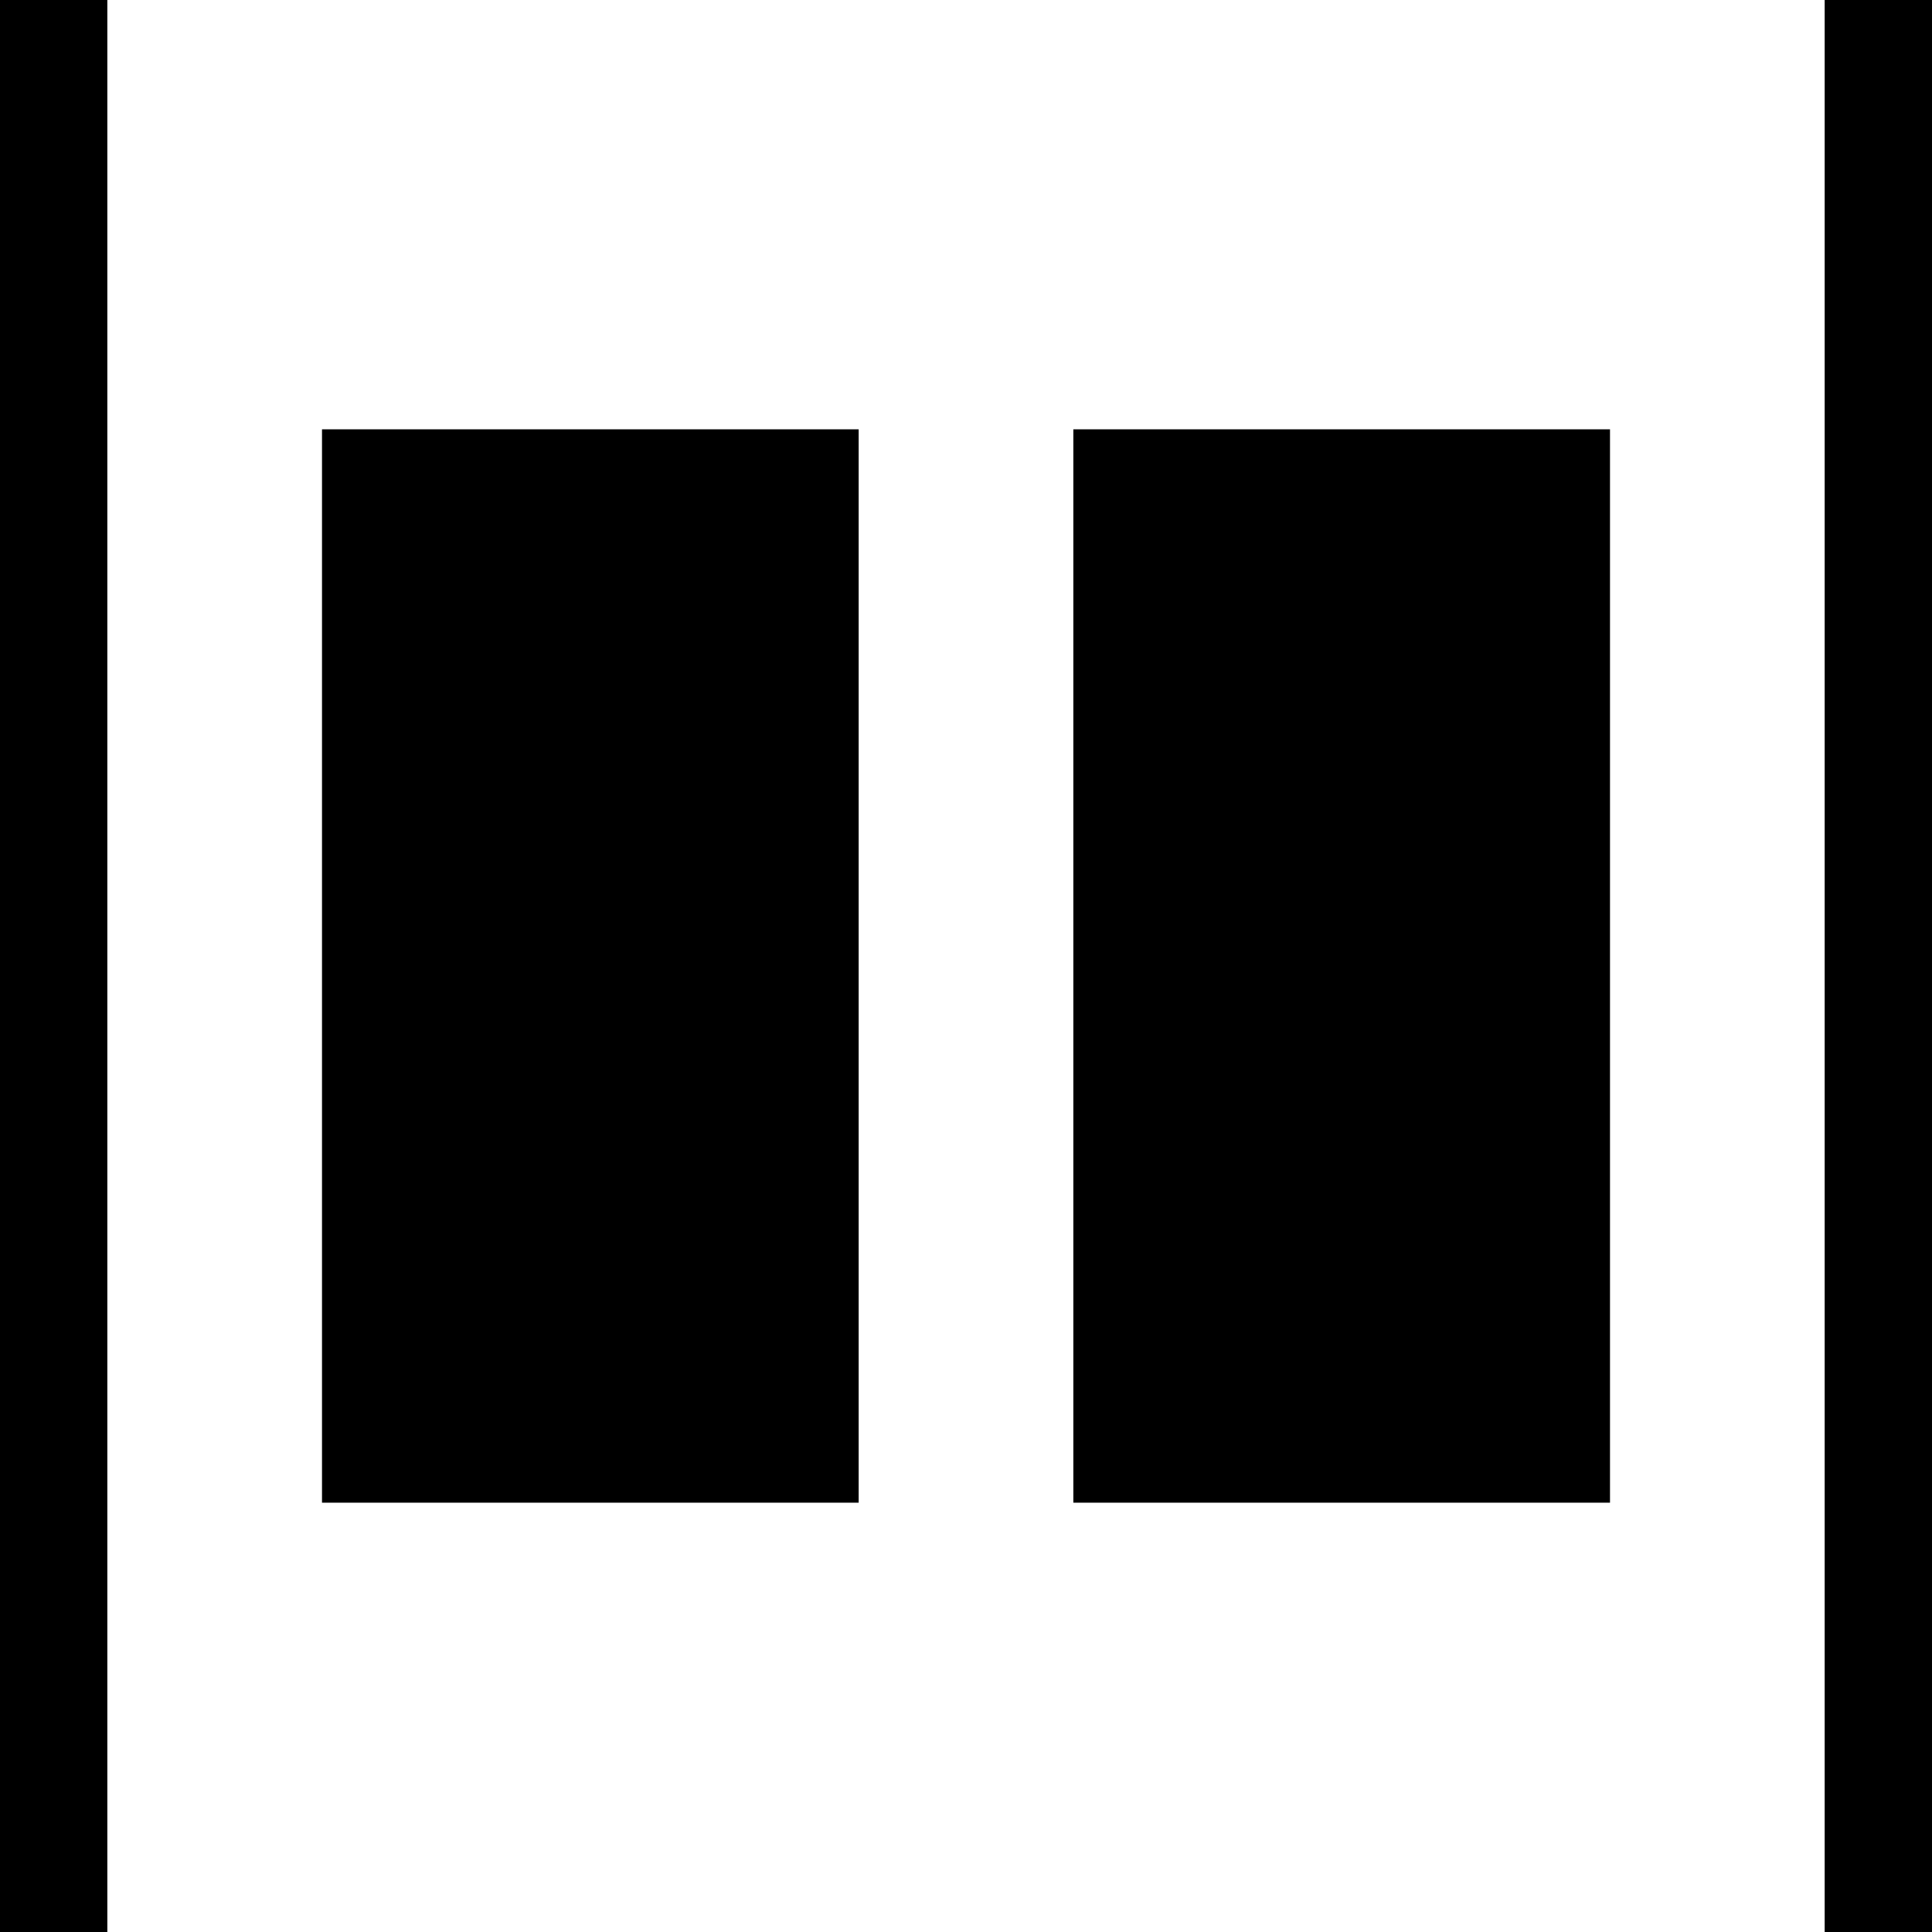
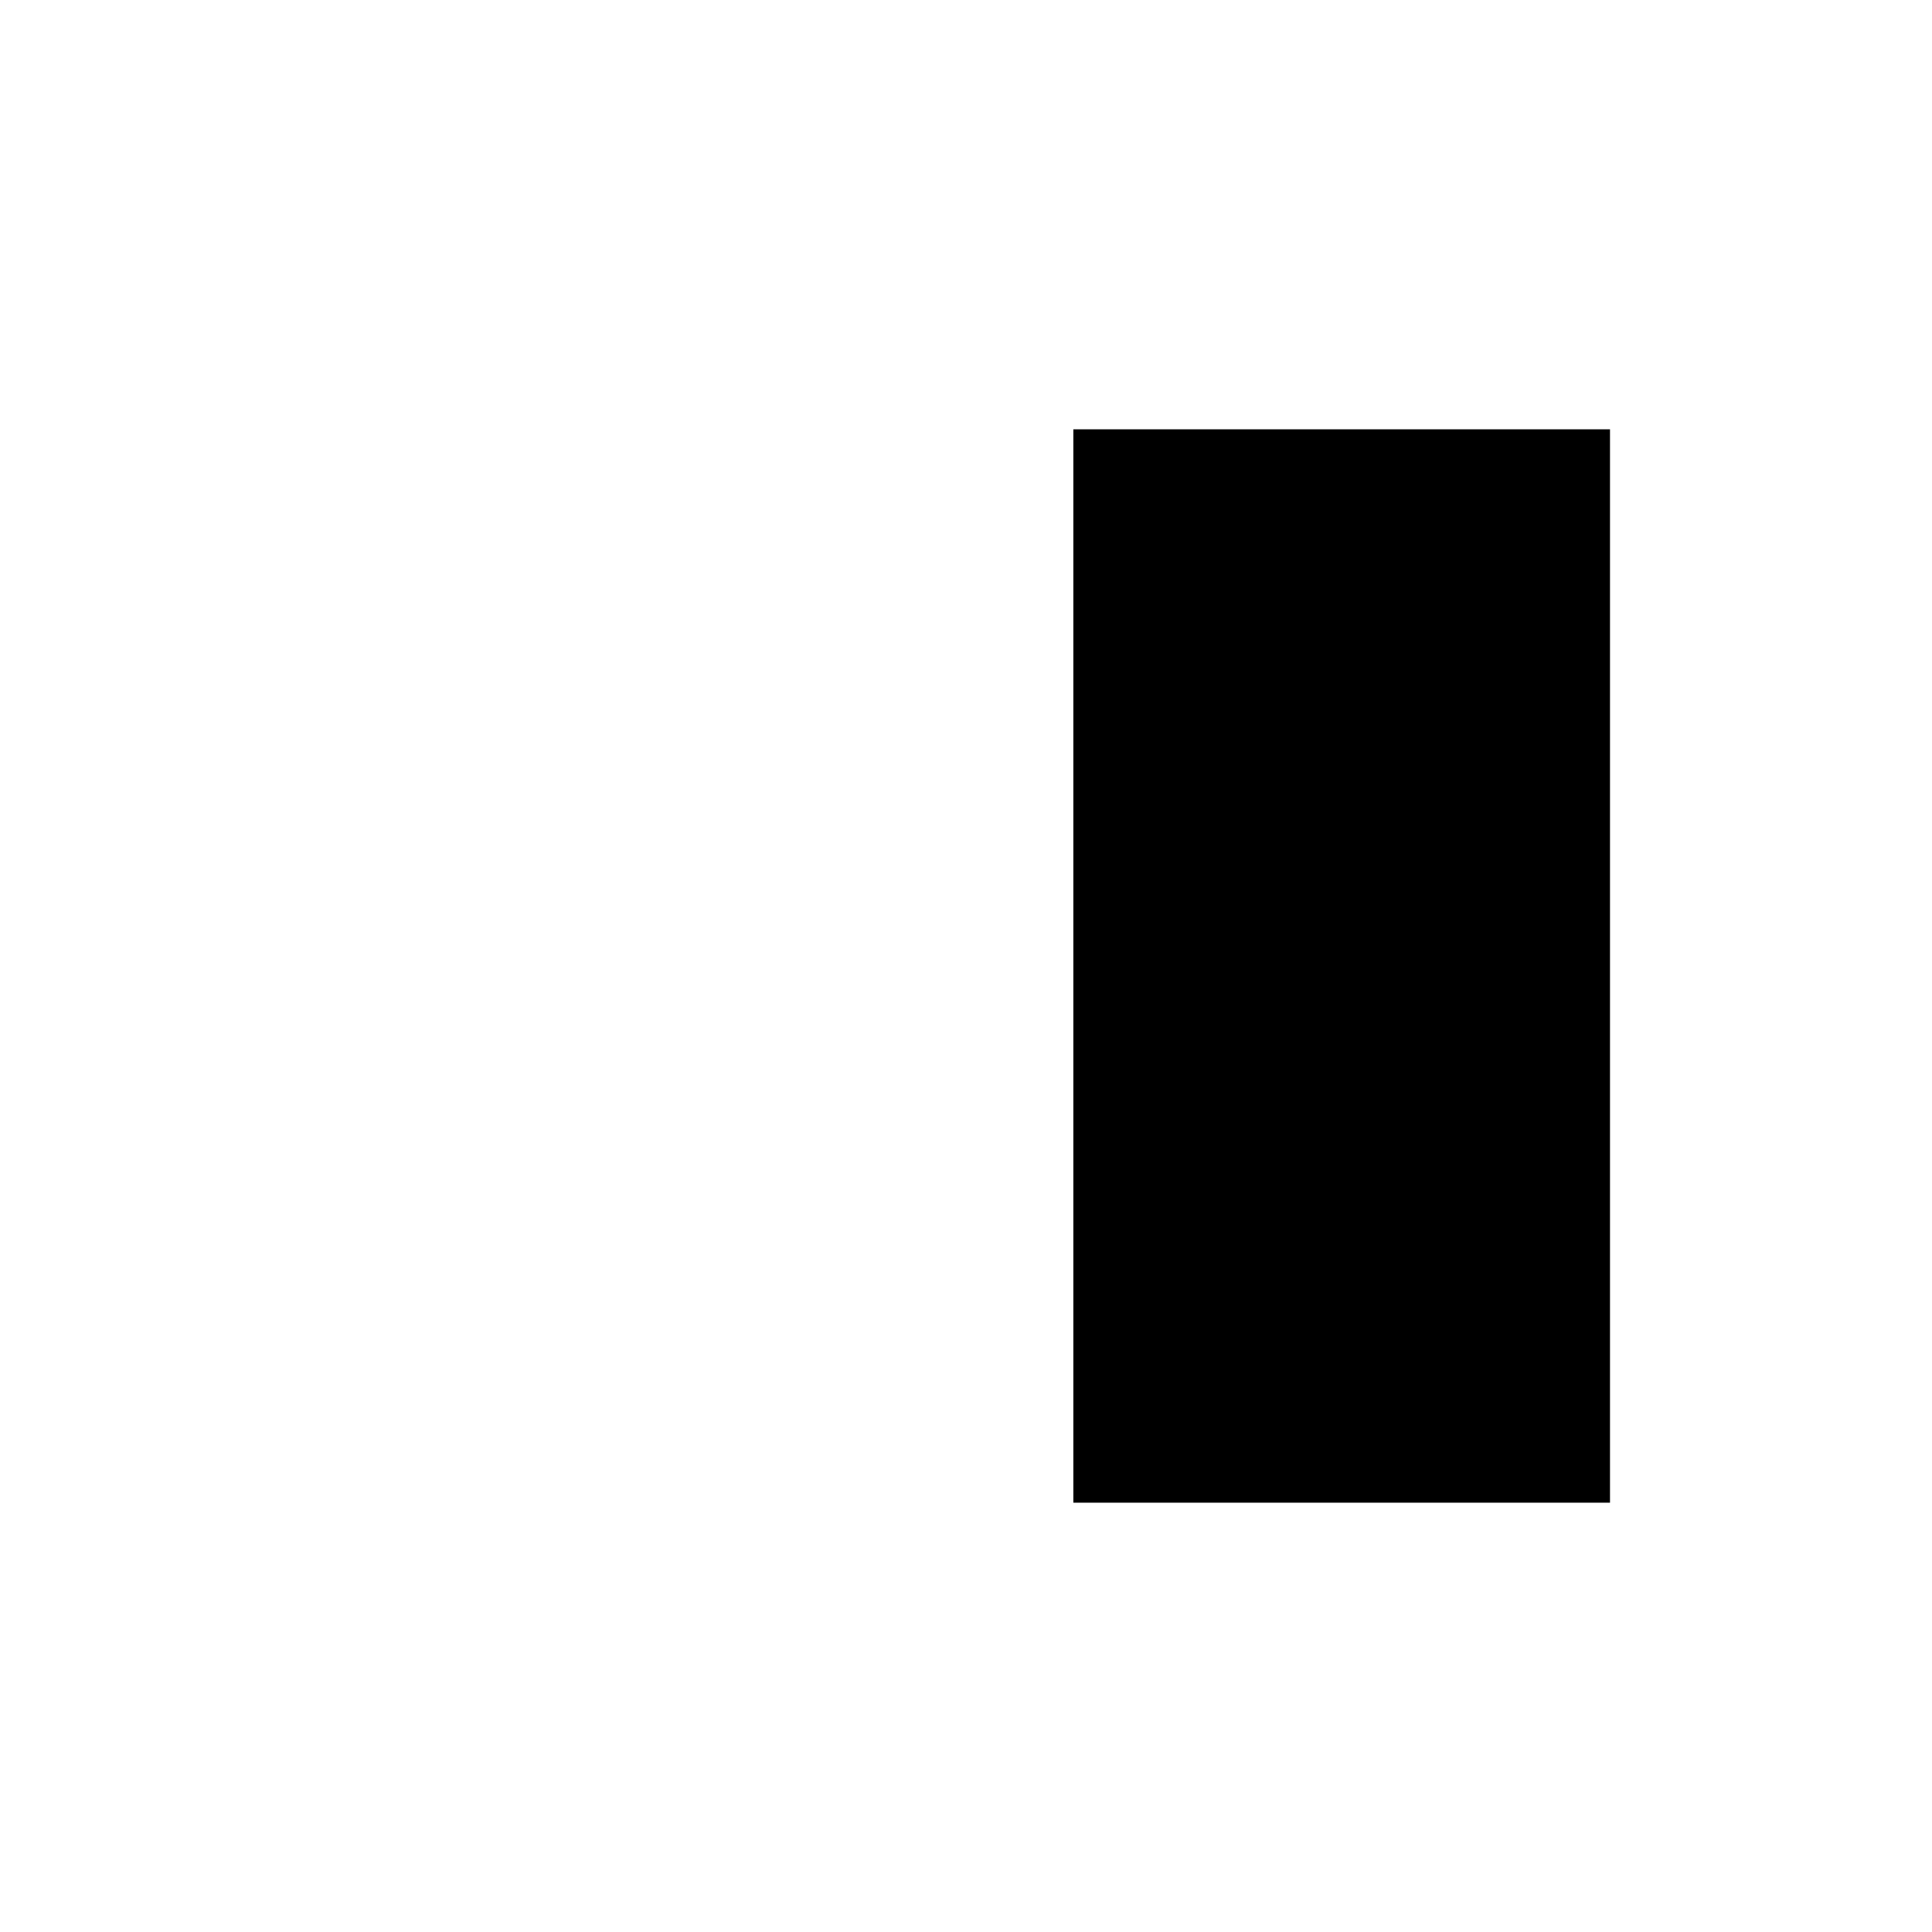
<svg xmlns="http://www.w3.org/2000/svg" xmlns:ns1="http://sodipodi.sourceforge.net/DTD/sodipodi-0.dtd" xmlns:ns2="http://www.inkscape.org/namespaces/inkscape" version="1.1" width="18px" height="18px" style="shape-rendering:geometricPrecision; text-rendering:geometricPrecision; image-rendering:optimizeQuality; fill-rule:evenodd; clip-rule:evenodd" id="svg4" ns1:docname="x-justify-evenly.svg" ns2:version="1.4 (e7c3feb1, 2024-10-09)">
  <defs id="defs4" />
  <ns1:namedview id="namedview4" pagecolor="#ffffff" bordercolor="#666666" borderopacity="1.0" ns2:showpageshadow="2" ns2:pageopacity="0.0" ns2:pagecheckerboard="0" ns2:deskcolor="#d1d1d1" ns2:zoom="53" ns2:cx="9.009434" ns2:cy="9.0188679" ns2:window-width="2560" ns2:window-height="1387" ns2:window-x="1512" ns2:window-y="25" ns2:window-maximized="0" ns2:current-layer="svg4" />
-   <path style="fill:#000000" fill="#363736" d="M 0,0 C 0.333,0 0.667,0 1,0 1,6 1,12 1,18 0.667,18 0.333,18 0,18 0,12 0,6 0,0 Z" id="path1" />
-   <path style="fill:#000000" fill="#363736" d="m 17,0 c 0.333,0 0.667,0 1,0 0,6 0,12 0,18 -0.333,0 -0.667,0 -1,0 0,-6 0,-12 0,-18 z" id="path2" />
-   <path style="fill:#000000" fill="#363736" d="M 3,4 C 4.667,4 6.333,4 8,4 8,7.333 8,10.667 8,14 6.333,14 4.667,14 3,14 3,10.667 3,7.333 3,4 Z" id="path3" />
  <path style="fill:#000000" fill="#363736" d="m 10,4 c 1.667,0 3.333,0 5,0 0,3.333 0,6.667 0,10 -1.667,0 -3.333,0 -5,0 0,-3.333 0,-6.667 0,-10 z" id="path4" />
</svg>